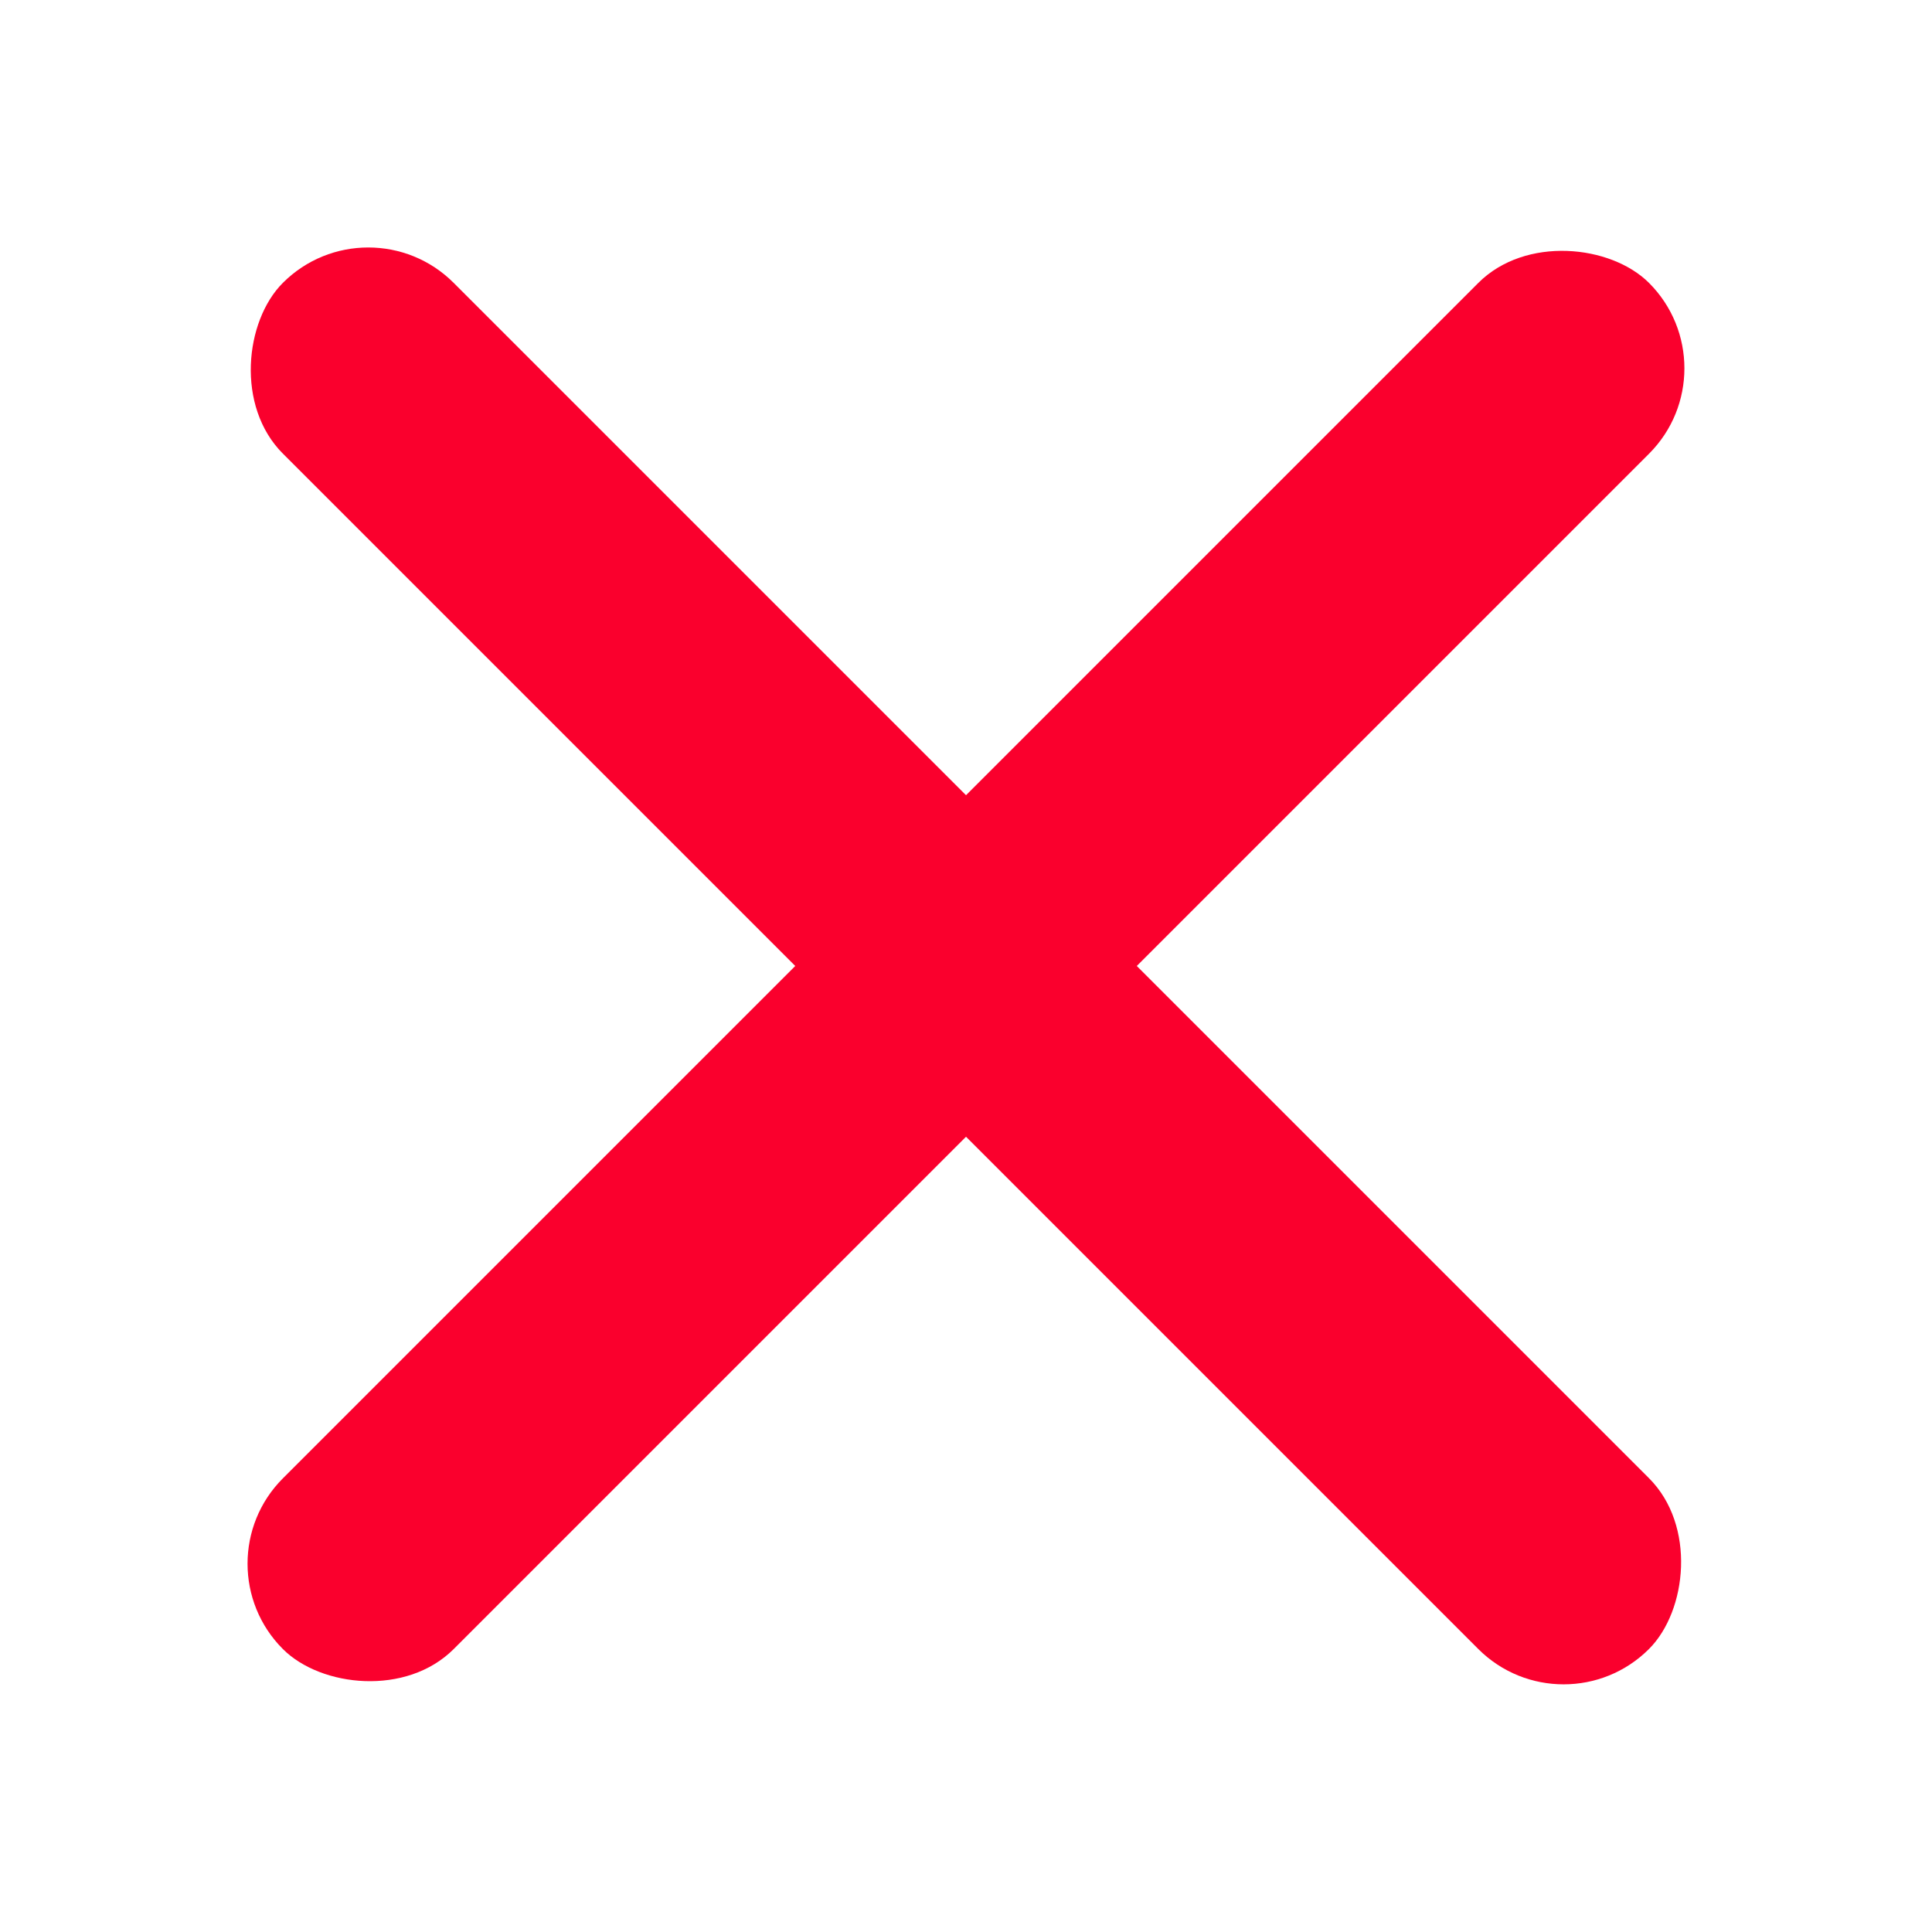
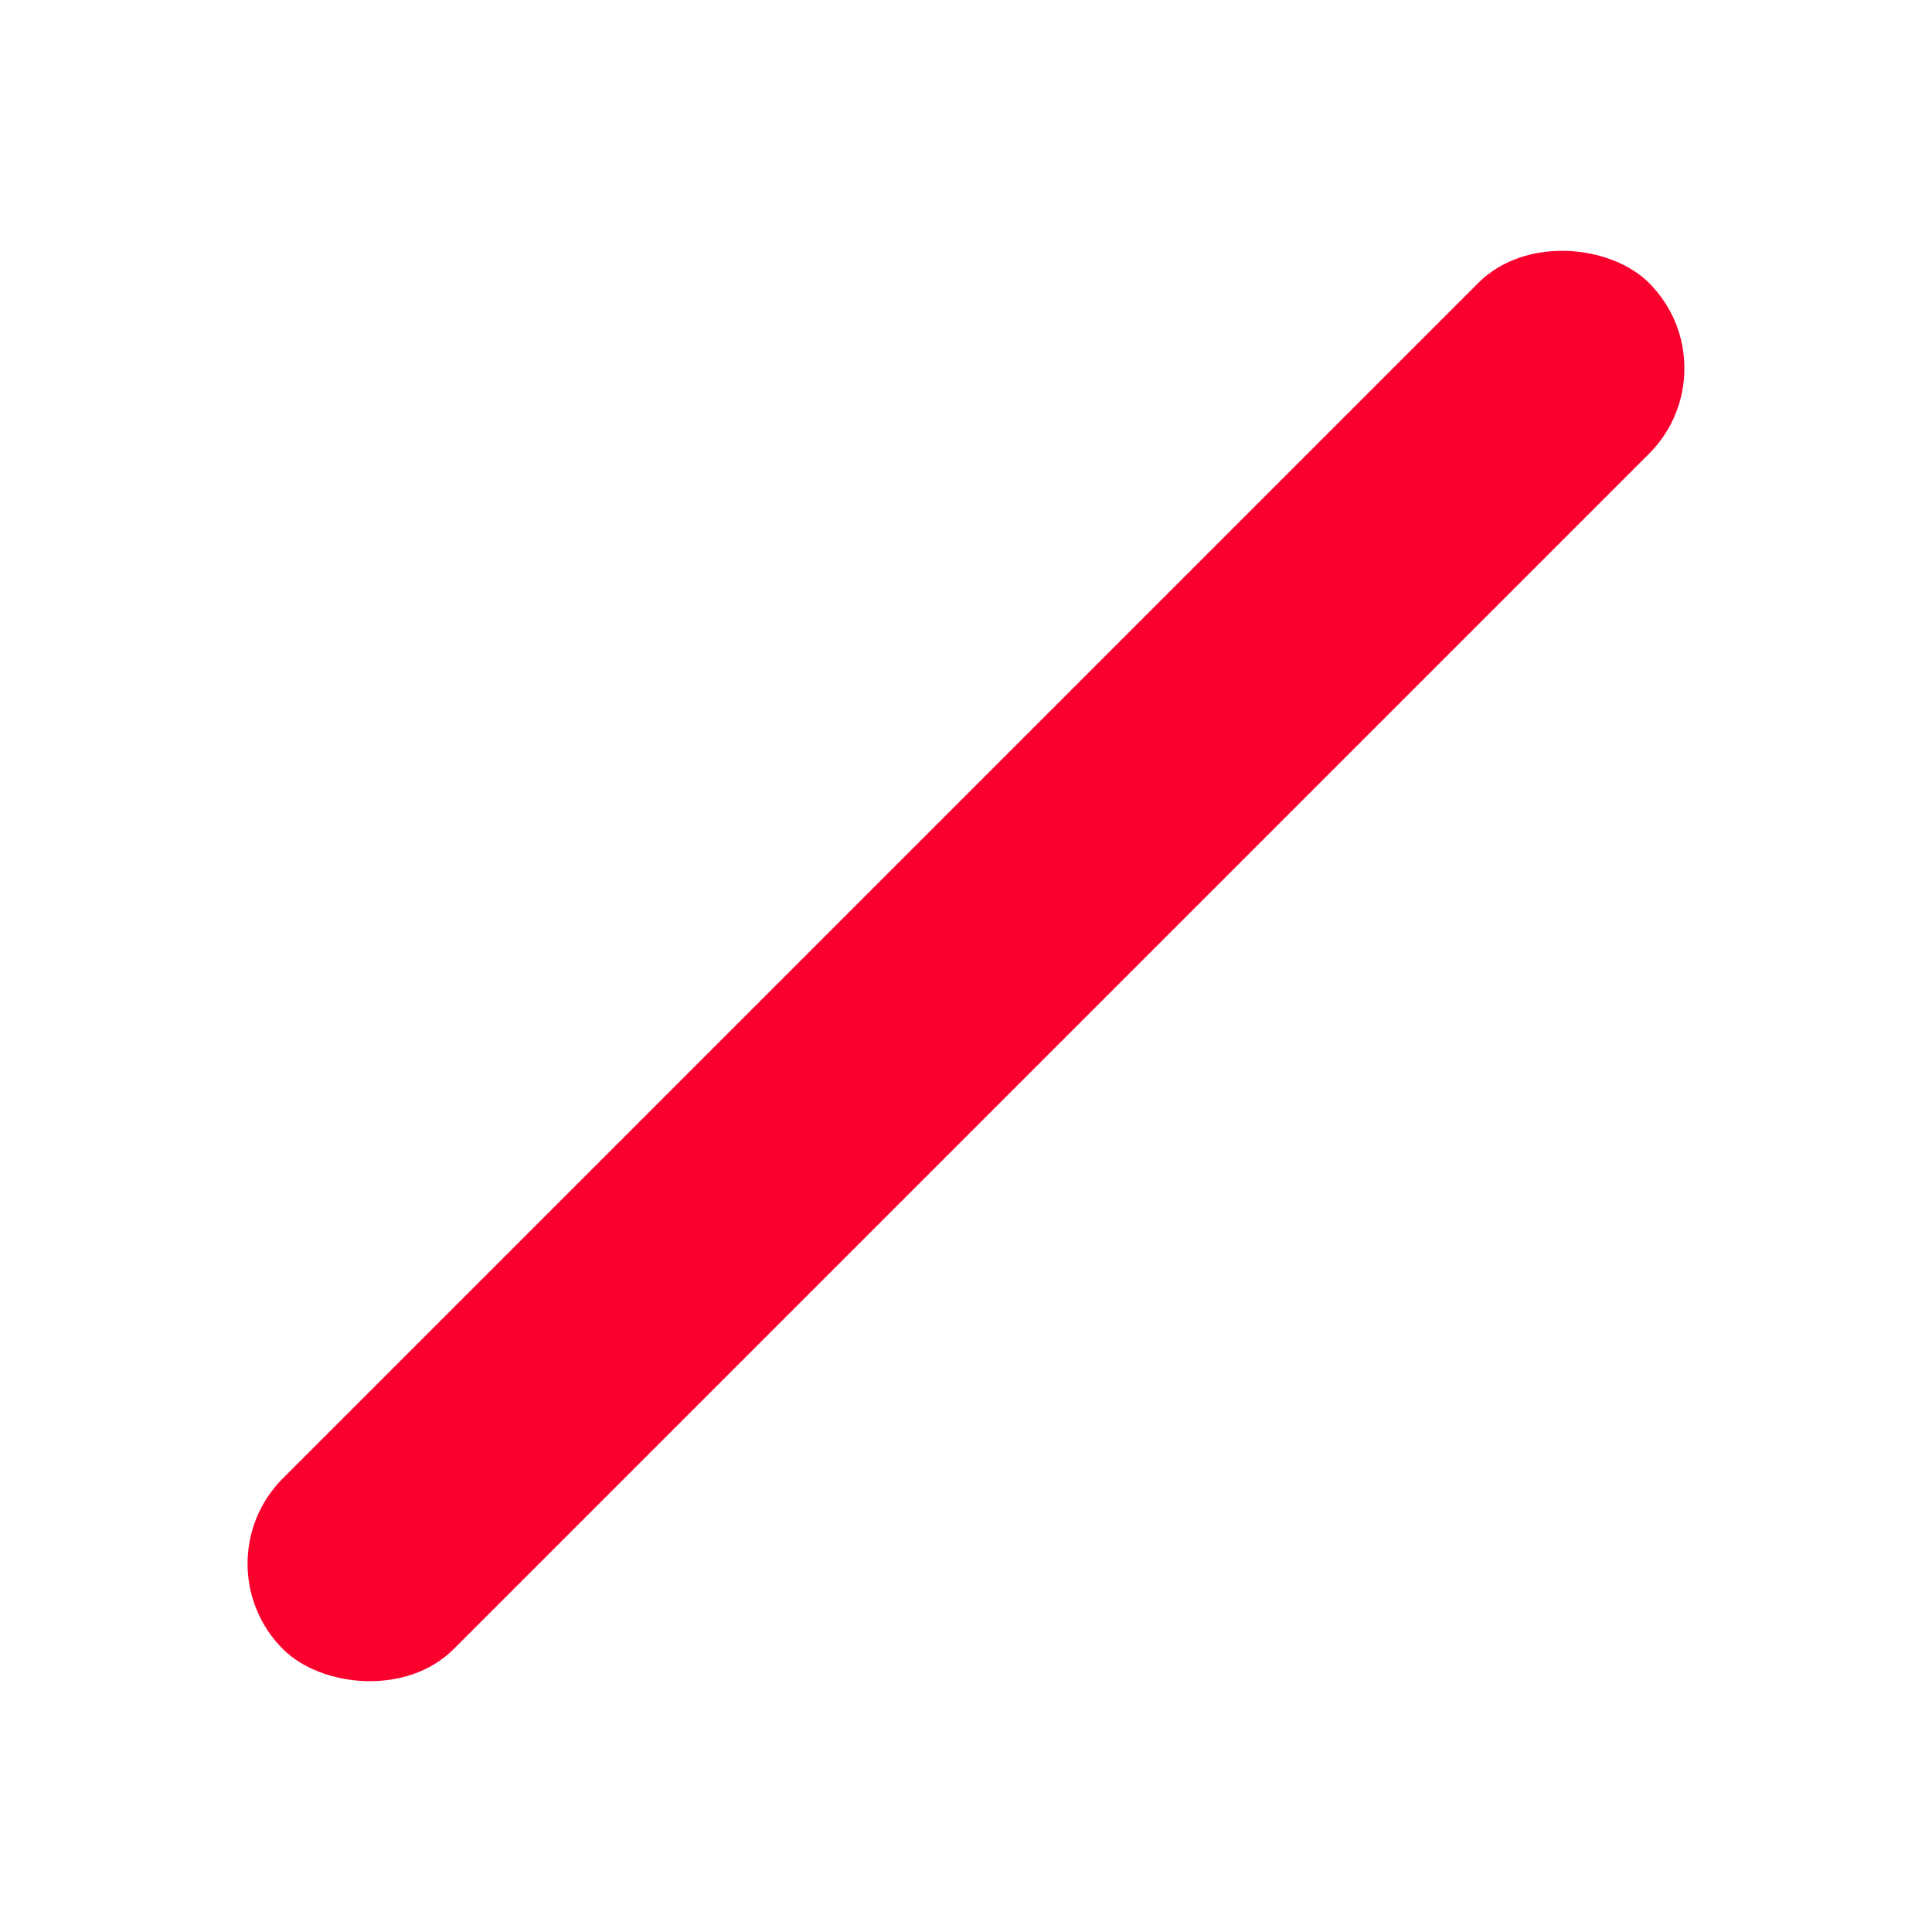
<svg xmlns="http://www.w3.org/2000/svg" width="24" height="24" viewBox="0 0 24 24">
  <g transform="translate(-313 -13)">
-     <path transform="translate(313 13)" style="fill:none" d="M0 0h24v24H0z" />
    <rect data-name="사각형 541" width="24" height="3" rx="1.5" transform="rotate(-45 196.867 -364.574)" style="fill:#fa002d" />
-     <rect data-name="사각형 543" width="24" height="3" rx="1.5" transform="rotate(45 140.134 391.073)" style="fill:#fa002d" />
  </g>
</svg>